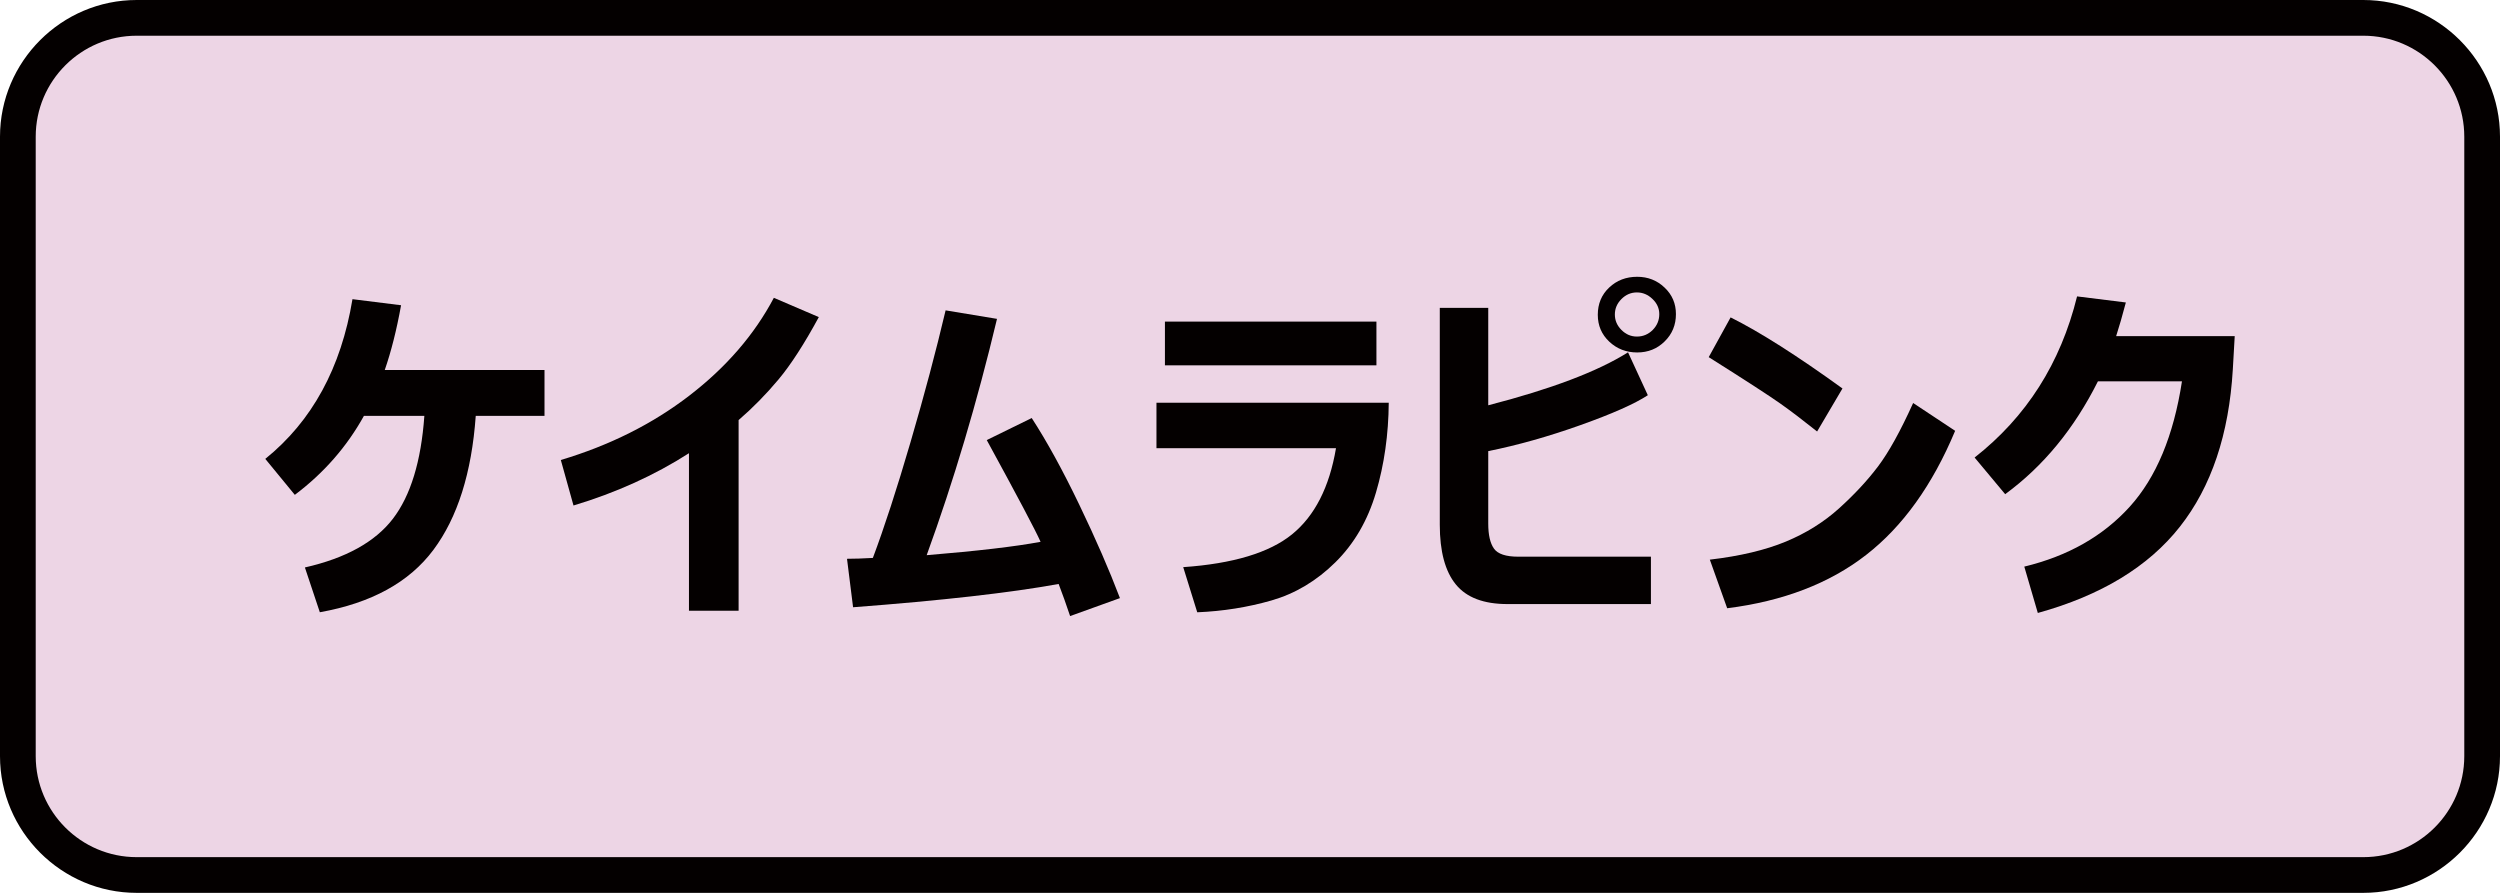
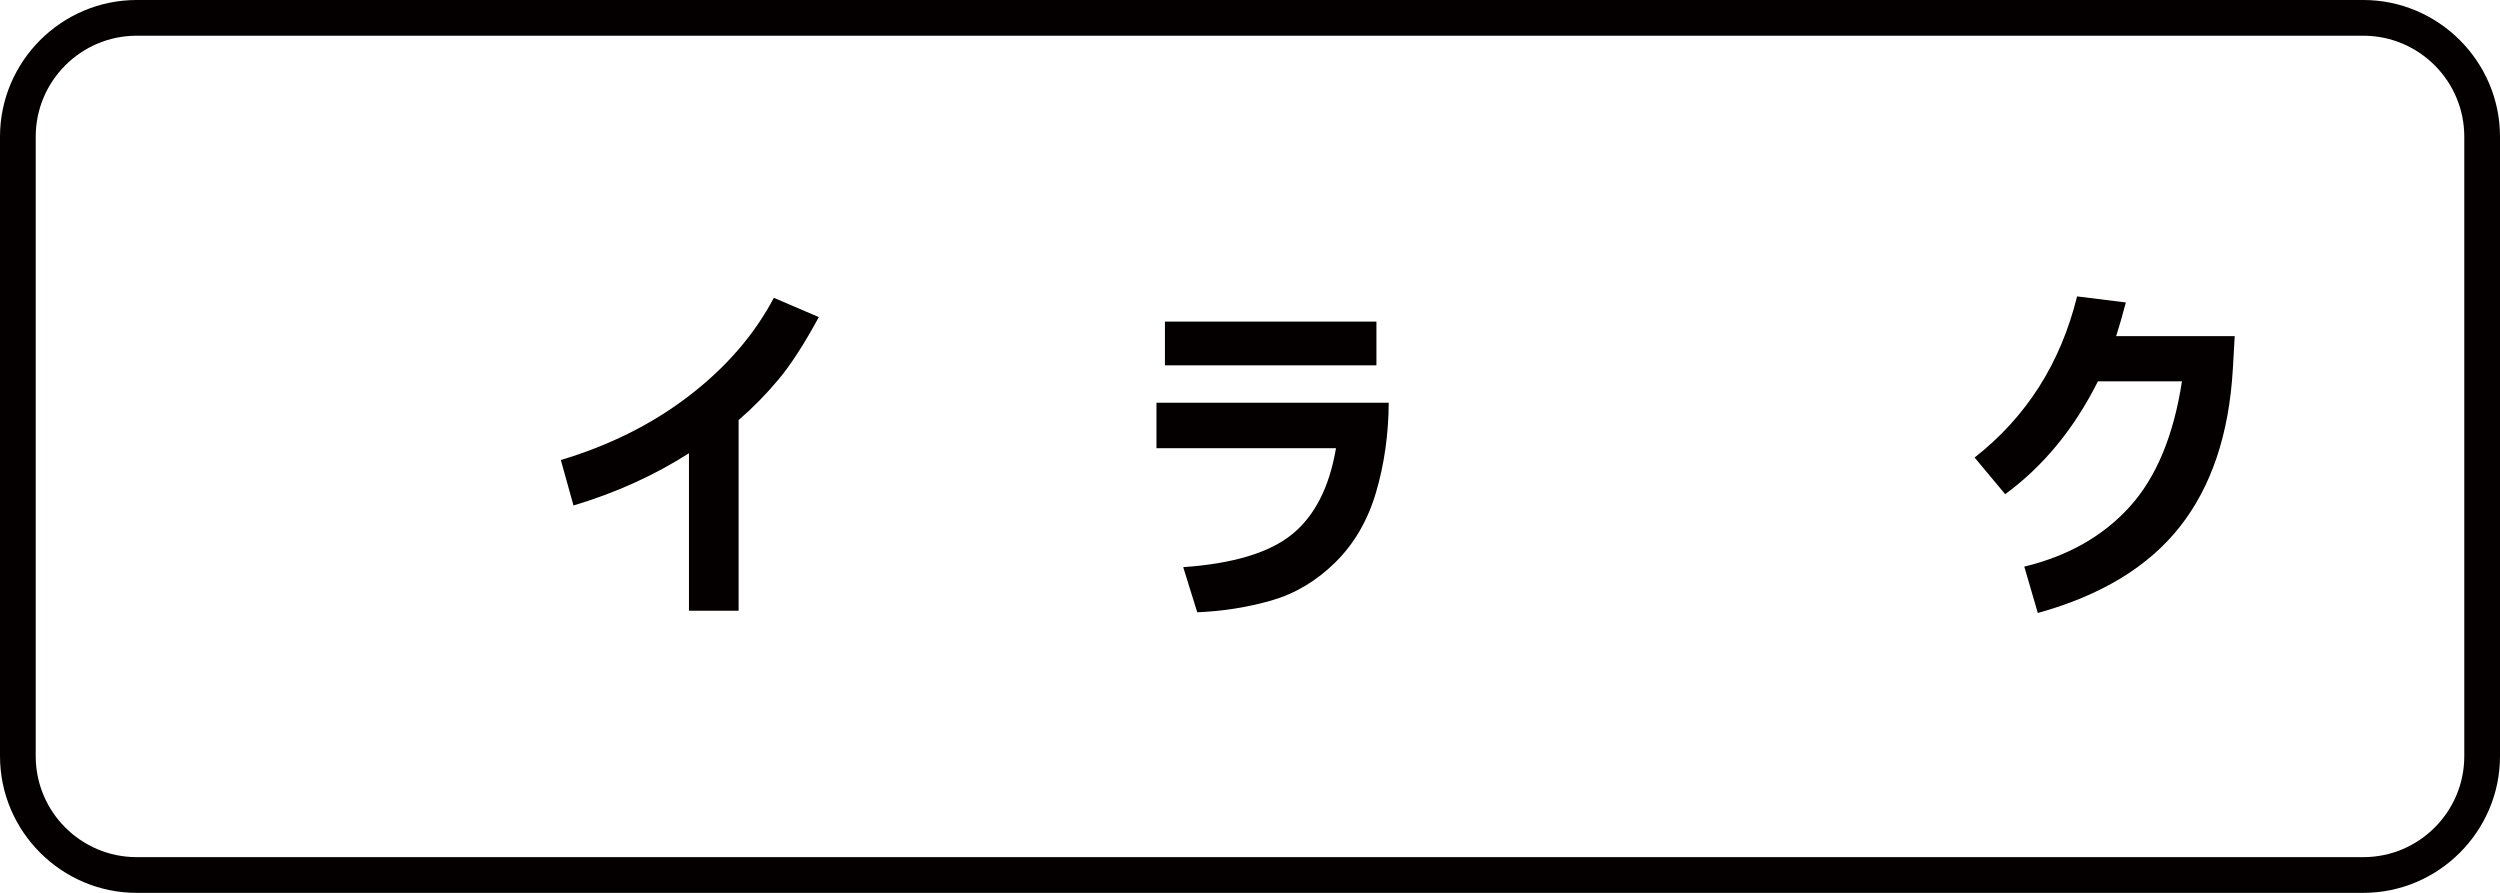
<svg xmlns="http://www.w3.org/2000/svg" version="1.1" x="0px" y="0px" viewBox="0 0 70 25" style="enable-background:new 0 0 70 25;" xml:space="preserve">
  <style type="text/css">
	.st0{fill:#CCCCCC;}
	.st1{fill:#040000;}
	.st2{fill:#EEB716;}
	.st3{fill:#DA4D68;}
	.st4{fill:#F8CFC2;}
	.st5{fill:#FFCAE3;}
	.st6{fill:url(#SVGID_1_);}
	.st7{fill:#FF6490;}
	.st8{fill:#FFE1E9;}
	.st9{fill:#FF0013;}
	.st10{fill:#C9171D;}
	.st11{fill:#F5D8E5;}
	.st12{fill:#9C346C;}
	.st13{fill:#B55E89;}
	.st14{fill:#ED0F1A;}
	.st15{fill:#917EC4;}
	.st16{fill:#0962A8;}
	.st17{fill:#E2C575;}
	.st18{fill:#CFC188;}
	.st19{fill:#D8A977;}
	.st20{fill:#007F41;}
	.st21{fill:#009844;}
	.st22{fill:#00613C;}
	.st23{fill:#E6DBE4;}
	.st24{fill:#EDD5E5;}
	.st25{fill:#FFFFFF;}
	.st26{fill:#B4B4B5;}
	.st27{fill:#E8E8E8;}
	.st28{fill:#DBDCDC;}
	.st29{fill:#E36CA4;}
	.st30{fill:#EC6C00;}
	.st31{fill:#FFE3DC;}
	.st32{fill:#F5F1D5;}
	.st33{fill:#A9955B;}
	.st34{fill:#FFF000;}
	.st35{fill:#EF8318;}
	.st36{fill:#FC95C9;}
</style>
  <g id="レイヤー_2">
    <g>
-       <path class="st24" d="M3.827,24.5C1.992,24.5,0.5,23.008,0.5,21.173V3.827    C0.5,1.992,1.992,0.5,3.827,0.5h62.347C68.008,0.5,69.5,1.992,69.5,3.827v17.346    C69.5,23.008,68.008,24.5,66.173,24.5H3.827z" />
      <path class="st1" d="M66.173,1C67.732,1,69,2.268,69,3.827V21.173C69,22.732,67.732,24,66.173,24    H3.827C2.268,24,1,22.732,1,21.173V3.827C1,2.268,2.268,1,3.827,1H66.173 M66.173,0H3.827    C1.722,0,0,1.722,0,3.827V21.173C0,23.278,1.722,25,3.827,25H66.173    C68.278,25,70,23.278,70,21.173V3.827C70,1.722,68.278,0,66.173,0L66.173,0z" />
    </g>
  </g>
  <g id="レイヤー_1">
    <g>
-       <path class="st1" d="M13.321,11.644c-0.114,1.595-0.509,2.846-1.186,3.753    c-0.677,0.907-1.737,1.489-3.18,1.746l-0.418-1.254    c1.144-0.26,1.965-0.714,2.463-1.362c0.497-0.648,0.791-1.609,0.882-2.883    h-1.692c-0.477,0.863-1.122,1.6-1.935,2.212l-0.827-1.007    c1.309-1.056,2.123-2.547,2.441-4.472l1.361,0.17    c-0.126,0.697-0.279,1.301-0.457,1.813h4.473V11.644H13.321z" />
      <path class="st1" d="M20.682,17.1h-1.391v-4.41c-0.966,0.619-2.044,1.107-3.233,1.464    l-0.355-1.274c1.368-0.409,2.568-1.01,3.6-1.804    c1.032-0.794,1.82-1.706,2.365-2.737l1.259,0.54    c-0.406,0.748-0.781,1.33-1.128,1.745c-0.347,0.415-0.72,0.795-1.118,1.138    V17.1z" />
-       <path class="st1" d="M29.642,16.351c-1.348,0.246-3.267,0.463-5.756,0.652l-0.17-1.357    c0.201,0,0.443-0.008,0.724-0.024c0.317-0.843,0.669-1.923,1.055-3.243    c0.386-1.319,0.713-2.549,0.982-3.689l1.439,0.238    c-0.558,2.337-1.214,4.542-1.969,6.617c1.416-0.117,2.479-0.241,3.189-0.374    c-0.142-0.321-0.645-1.27-1.507-2.849l1.259-0.617    c0.425,0.655,0.868,1.462,1.33,2.423c0.462,0.961,0.842,1.834,1.14,2.619    L29.963,17.25C29.856,16.93,29.749,16.63,29.642,16.351z" />
      <path class="st1" d="M38.885,11.275c-0.007,0.891-0.126,1.729-0.357,2.513    s-0.611,1.437-1.138,1.957c-0.527,0.52-1.123,0.876-1.789,1.068    c-0.666,0.191-1.359,0.301-2.078,0.331l-0.393-1.264    c1.397-0.097,2.413-0.404,3.048-0.919c0.635-0.516,1.045-1.319,1.23-2.412    h-5.027v-1.273H38.885z M38.54,10.23h-5.922V9.004h5.922V10.23z" />
-       <path class="st1" d="M46.226,16.914h-4.016c-0.665,0-1.147-0.182-1.446-0.549    c-0.3-0.367-0.45-0.925-0.45-1.673V8.621h1.357v2.727    c1.76-0.454,3.064-0.948,3.914-1.483l0.554,1.201    c-0.363,0.239-0.993,0.519-1.889,0.838c-0.896,0.319-1.756,0.562-2.579,0.727    v2.032c0,0.314,0.053,0.547,0.16,0.698c0.107,0.151,0.334,0.226,0.681,0.226    h3.714V16.914z M46.926,8.795c0,0.302-0.104,0.557-0.314,0.763    c-0.209,0.208-0.466,0.311-0.771,0.311c-0.305,0-0.565-0.1-0.78-0.301    c-0.215-0.202-0.323-0.452-0.323-0.754c0-0.307,0.106-0.562,0.318-0.762    C45.269,7.85,45.531,7.75,45.842,7.75c0.298,0,0.554,0.1,0.766,0.302    C46.821,8.253,46.926,8.5,46.926,8.795z M46.46,8.795    c0-0.162-0.064-0.304-0.192-0.425c-0.128-0.122-0.273-0.182-0.435-0.182    c-0.165,0-0.31,0.062-0.432,0.185c-0.124,0.124-0.185,0.268-0.185,0.433    s0.061,0.309,0.185,0.433c0.123,0.123,0.267,0.185,0.432,0.185    c0.172,0,0.319-0.062,0.443-0.185C46.398,9.115,46.46,8.968,46.46,8.795z" />
-       <path class="st1" d="M51.589,10.877l-0.71,1.205c-0.386-0.308-0.727-0.568-1.024-0.778    c-0.297-0.211-0.967-0.646-2.011-1.304l0.613-1.113    C49.271,9.293,50.315,9.956,51.589,10.877z M54.744,12.063    c-0.635,1.52-1.467,2.679-2.494,3.476c-1.028,0.798-2.324,1.295-3.889,1.492    l-0.486-1.361c0.852-0.1,1.562-0.27,2.13-0.506    c0.567-0.236,1.064-0.546,1.49-0.931s0.789-0.775,1.089-1.172    c0.3-0.396,0.628-0.99,0.984-1.777L54.744,12.063z" />
      <path class="st1" d="M62.572,9.413l-0.053,0.929c-0.107,1.819-0.601,3.288-1.483,4.407    c-0.882,1.12-2.208,1.924-3.977,2.414l-0.379-1.298    c1.222-0.295,2.205-0.853,2.949-1.673s1.232-1.991,1.466-3.515h-2.353    c-0.662,1.322-1.527,2.376-2.597,3.16l-0.856-1.026    c1.452-1.138,2.408-2.641,2.869-4.512l1.366,0.17    c-0.097,0.369-0.188,0.683-0.272,0.943H62.572z" />
    </g>
  </g>
</svg>